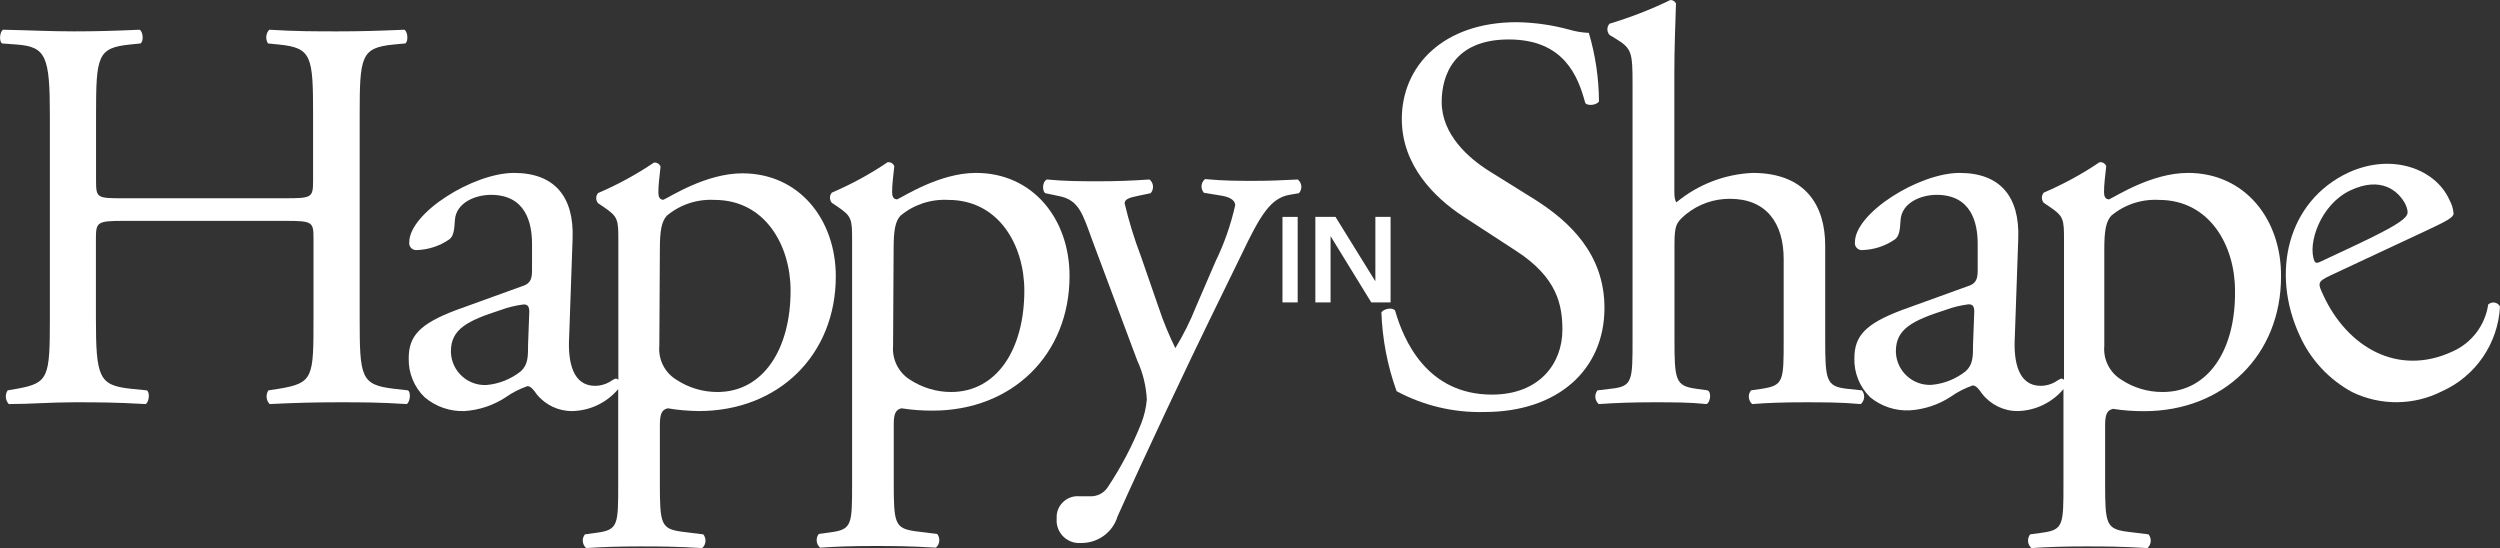
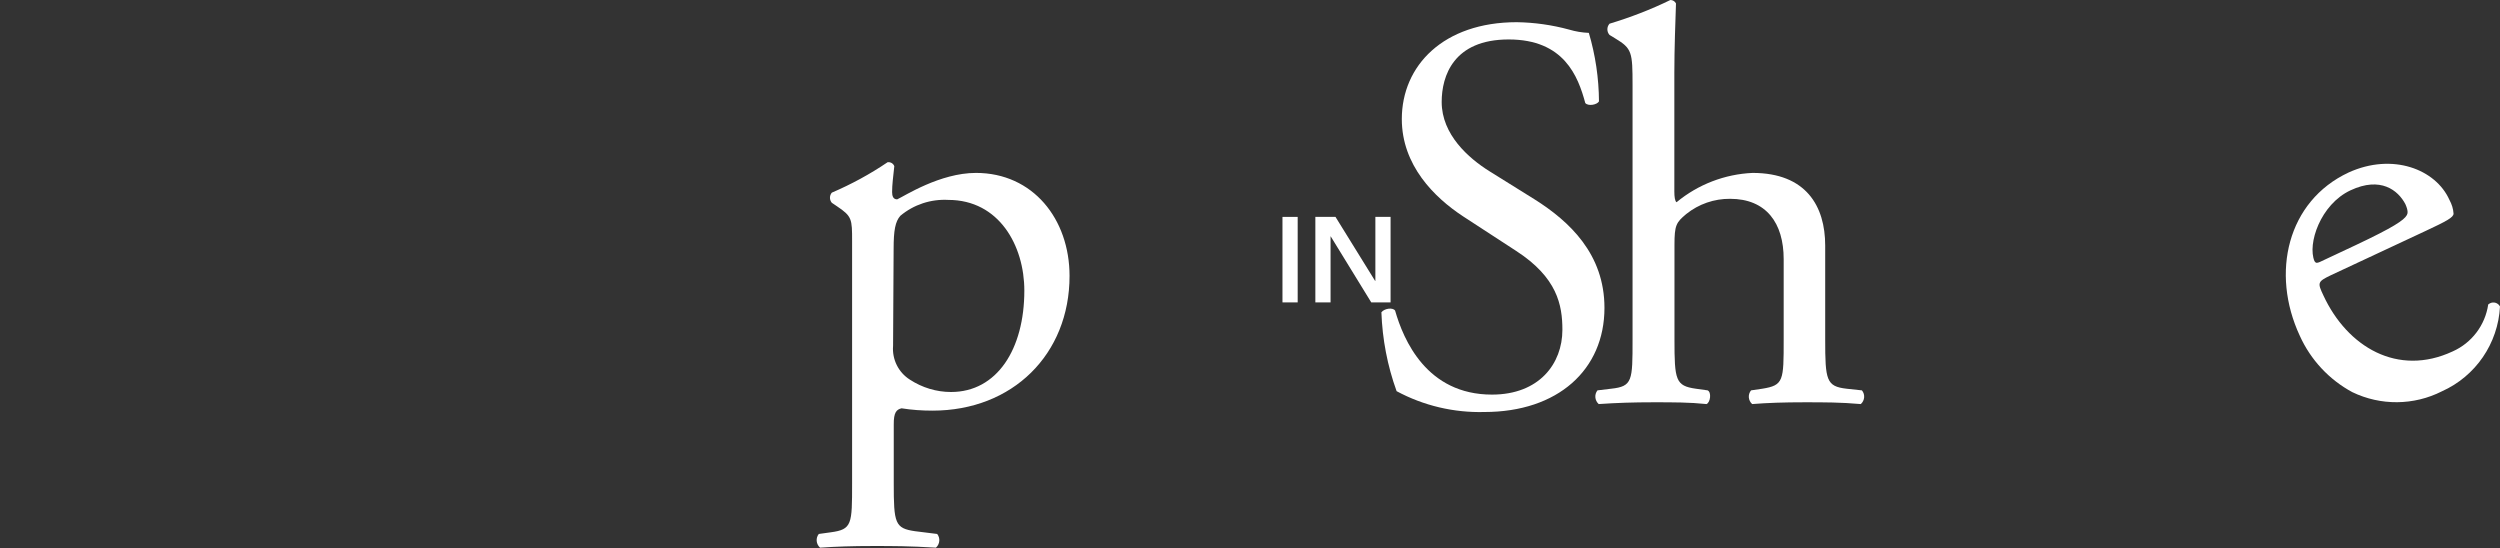
<svg xmlns="http://www.w3.org/2000/svg" id="Layer_2" data-name="Layer 2" viewBox="0 0 182.46 40">
  <rect x="0" y="0" width="182.46" height="40" fill="#333333" stroke="none" />
  <defs>
    <style>
      .cls-1 {
        fill: #fff;
      }
    </style>
  </defs>
  <g id="Laag_1" data-name="Laag 1">
    <g>
-       <path class="cls-1" d="M28.72,28.37c-2.38-.29-2.47-.83-2.47-5.14v-14.8c0-4.32.09-4.94,2.47-5.18l.86-.08c.25-.17.17-.91-.08-1-1.85.08-3.25.12-4.85.12s-3.08,0-5-.12c-.25.27-.29.69-.09,1l.79.08c2.42.24,2.5.86,2.5,5.18v4.73c0,1.27-.08,1.31-2.05,1.31h-11.73c-2,0-2.06,0-2.06-1.31v-4.73c0-4.32.09-4.94,2.47-5.18l.78-.08c.25-.17.17-.91-.08-1-1.77.08-3.17.12-4.77.12-1.77,0-3.16-.08-5.18-.12-.23.09-.33.83-.08,1l1.07.08c2.14.16,2.42.86,2.42,5.18v14.8c0,4.31-.08,4.72-2.38,5.14l-.7.12c-.21.31-.17.73.08,1,1.61,0,3-.13,4.77-.13,1.6,0,3,0,5.22.13.25-.13.33-.87.08-1l-1.19-.12c-2.3-.25-2.52-.83-2.52-5.14v-5.8c0-1.23.09-1.31,2.06-1.31h11.77c2,0,2.05.08,2.05,1.31v5.8c0,4.31,0,4.72-2.5,5.14l-.79.12c-.21.31-.17.73.09,1,1.81-.09,3.28-.13,5-.13s3,0,5,.13c.25-.13.33-.87.09-1l-1.05-.12Z" />
-       <path class="cls-1" d="M48.74,29.8c.75.13,1.5.19,2.26.2,5.84,0,10-4.11,10-9.83,0-4.15-2.67-7.52-6.82-7.52-2.64,0-5.23,1.69-5.76,1.93-.29,0-.37-.24-.37-.53,0-.54.08-1.15.16-1.89-.07-.2-.28-.32-.49-.29-1.28.87-2.65,1.61-4.07,2.22-.18.21-.18.53,0,.74l.37.25c1.11.74,1.11.94,1.11,2.55v10.1c-.04-.06-.09-.09-.16-.1-.13,0-.33.16-.54.28-.31.16-.65.25-1,.25-1.6,0-2-1.68-1.89-3.58l.25-7.15c.12-3.08-1.32-4.81-4.28-4.81s-7.64,2.92-7.64,5.06c-.04.28.16.53.44.57.04,0,.09,0,.13,0,.84-.03,1.66-.3,2.35-.78.33-.24.37-.74.41-1.4.08-1.27,1.48-1.85,2.63-1.85,2.55,0,3,2.06,3,3.58v1.89c0,.62-.08,1-.7,1.19l-4.89,1.77c-2.63,1-3.41,1.89-3.41,3.5-.03,1.07.4,2.11,1.17,2.85.81.68,1.84,1.04,2.9,1,1.07-.07,2.1-.41,3-1,.49-.35,1.03-.62,1.6-.82.25,0,.49.33.66.58.64.8,1.61,1.26,2.63,1.24,1.29-.03,2.5-.62,3.33-1.6v6.9c0,3,0,3.37-1.56,3.58l-.87.12c-.24.3-.2.74.09,1,1.15-.08,2.38-.12,3.86-.12s2.63,0,4.61.12c.29-.26.32-.7.08-1l-1.61-.2c-1.48-.21-1.56-.58-1.56-3.5v-4.3c0-.91.21-1.11.58-1.2ZM48.16,18.17c0-1.36.13-2,.5-2.42.97-.82,2.22-1.23,3.49-1.16,3.7,0,5.55,3.33,5.55,6.62,0,4.28-2,7.4-5.34,7.4-1.07,0-2.11-.31-3-.9-.85-.52-1.33-1.48-1.24-2.47l.04-7.07ZM38.54,25.17c0,.86,0,1.44-.53,1.93-.72.57-1.59.92-2.51,1-1.37.06-2.53-1-2.59-2.37,0-.03,0-.07,0-.1,0-1.6,1.19-2.22,3.62-3,.54-.2,1.11-.34,1.68-.41.25,0,.42.08.42.53l-.09,2.42Z" />
      <path class="cls-1" d="M65.8,29.8c.75.12,1.5.17,2.26.17,5.84,0,10-4.11,10-9.83,0-4.15-2.67-7.52-6.83-7.52-2.63,0-5.22,1.69-5.75,1.93-.29,0-.37-.24-.37-.53,0-.54.08-1.15.16-1.89-.07-.2-.28-.32-.49-.29-1.28.87-2.65,1.61-4.07,2.22-.18.21-.18.53,0,.74l.37.25c1.11.74,1.11.94,1.11,2.55v17.67c0,3,0,3.37-1.56,3.58l-.87.12c-.24.3-.2.74.09,1,1.15-.08,2.38-.12,3.86-.12s2.63,0,4.6.12c.29-.26.33-.7.09-1l-1.61-.2c-1.48-.21-1.56-.58-1.56-3.5v-4.27c-.01-.91.2-1.11.57-1.2ZM65.22,18.17c0-1.36.12-2,.49-2.42.98-.82,2.23-1.23,3.5-1.16,3.7,0,5.55,3.33,5.55,6.62,0,4.28-2,7.4-5.35,7.4-1.07,0-2.11-.32-3-.9-.84-.53-1.31-1.48-1.23-2.47l.04-7.07Z" />
-       <path class="cls-1" d="M91.57,13.2c-1.07,0-2.3,0-3.62-.13-.3.24-.34.67-.11.97,0,.01.02.02.03.03l1.28.21c.74.12,1,.41,1,.7-.32,1.42-.8,2.8-1.44,4.11l-1.41,3.27c-.42,1.06-.93,2.08-1.52,3.05-.46-.95-.87-1.92-1.2-2.92l-1.31-3.78c-.48-1.26-.88-2.56-1.19-3.87,0-.29.32-.41.9-.53l1-.21c.25-.29.23-.73-.07-.99,0,0,0,0-.01-.01-1.32.09-2.47.13-3.58.13-1.36,0-2.59,0-3.91-.13-.33.13-.37.83-.12,1l1,.21c1.44.28,1.72,1.27,2.42,3.2l3.29,8.8c.41.89.65,1.86.7,2.84-.05.6-.19,1.2-.41,1.76-.64,1.6-1.44,3.13-2.39,4.57-.28.48-.8.77-1.35.74h-.78c-.84-.07-1.58.56-1.65,1.4,0,.08,0,.16,0,.24-.07.91.61,1.7,1.52,1.77.1,0,.2,0,.29,0,1.21,0,2.28-.78,2.63-1.93,2-4.48,5.39-11.64,6.74-14.39l2.31-4.73c1.39-2.92,2.13-4.11,3.49-4.36l.7-.12c.26-.28.23-.72-.05-.97,0,0-.02-.02-.03-.03-1.18.06-2.12.1-3.15.1Z" />
      <path class="cls-1" d="M112,14.55l-3.29-2.05c-1.52-.95-3.49-2.67-3.49-5.06,0-1.89.86-4.56,4.89-4.56s5.06,2.67,5.59,4.64c.21.25.86.13,1-.12-.01-1.69-.26-3.38-.74-5-.49-.02-.97-.1-1.44-.24-1.25-.34-2.53-.52-3.82-.54-5.35,0-8.39,3.17-8.39,7.07,0,3.38,2.38,5.72,4.44,7.08l3.9,2.54c3,1.94,3.38,3.95,3.38,5.76,0,2.47-1.69,4.73-5.14,4.73-4.77,0-6.46-4-7.07-6.13-.17-.25-.78-.16-1,.12.07,1.97.44,3.91,1.11,5.76,1.97,1.06,4.18,1.58,6.41,1.52,5.35,0,8.76-3.08,8.76-7.6,0-3.93-2.55-6.31-5.1-7.92Z" />
      <path class="cls-1" d="M134.77,28.37c-1.48-.17-1.56-.62-1.56-3.58v-6.87c0-2.87-1.39-5.3-5.3-5.3-2.03.09-3.98.84-5.55,2.14-.12-.08-.16-.41-.16-.78V5.34c0-1.8.08-3.86.12-5.09-.08-.16-.24-.25-.41-.25-1.43.7-2.92,1.27-4.44,1.73-.21.23-.21.59,0,.82l.41.25c1.23.74,1.27,1,1.27,3.41v18.58c0,3,0,3.41-1.56,3.58l-1,.12c-.24.3-.2.74.09,1,1.31-.09,2.54-.13,4-.13s2.64,0,3.87.13c.29-.13.37-.87.08-1l-.86-.12c-1.48-.21-1.56-.62-1.56-3.58v-6.91c0-1.44.12-1.64.86-2.26.91-.73,2.04-1.12,3.2-1.11,2.64,0,3.91,1.77,3.91,4.4v5.88c0,3,0,3.33-1.56,3.58l-.82.12c-.25.3-.21.74.08,1,1.11-.09,2.34-.13,3.82-.13s2.63,0,4.11.13c.29-.26.33-.7.08-1l-1.12-.12Z" />
-       <path class="cls-1" d="M159.69,12.62c-2.64,0-5.23,1.69-5.76,1.93-.29,0-.37-.24-.37-.53,0-.54.08-1.15.16-1.89-.07-.2-.28-.32-.49-.29-1.28.87-2.65,1.61-4.07,2.22-.18.21-.18.53,0,.74l.37.25c1.11.74,1.11.94,1.11,2.55v10.13c-.04-.06-.09-.09-.16-.1-.13,0-.33.16-.54.28-.31.16-.65.25-1,.25-1.6,0-2-1.68-1.89-3.58l.25-7.15c.12-3.08-1.32-4.81-4.28-4.81s-7.64,2.92-7.64,5.06c-.04.28.16.53.44.57.04,0,.09,0,.13,0,.84-.03,1.66-.3,2.35-.78.33-.24.37-.74.41-1.4.08-1.27,1.48-1.85,2.63-1.85,2.55,0,3,2.06,3,3.58v1.89c0,.62-.08,1-.7,1.19l-4.89,1.77c-2.63,1-3.41,1.89-3.41,3.5-.03,1.07.39,2.1,1.16,2.85.81.66,1.84,1,2.88.95,1.07-.07,2.1-.41,3-1,.49-.35,1.03-.62,1.6-.82.25,0,.49.33.66.58.63.82,1.6,1.3,2.63,1.29,1.29-.03,2.5-.62,3.33-1.6v6.9c0,3,0,3.37-1.56,3.58l-.87.12c-.24.3-.2.74.09,1,1.15-.08,2.38-.12,3.86-.12s2.63,0,4.61.12c.29-.26.32-.7.08-1l-1.61-.2c-1.48-.21-1.56-.58-1.56-3.5v-4.3c0-.87.21-1.07.58-1.16.75.12,1.5.17,2.26.17,5.84,0,10-4.11,10-9.83.03-4.18-2.64-7.56-6.79-7.56ZM144,25.16c0,.86,0,1.44-.53,1.93-.72.57-1.59.92-2.51,1-1.37.06-2.53-1-2.59-2.37,0-.03,0-.07,0-.1,0-1.6,1.19-2.22,3.62-3,.54-.2,1.11-.34,1.68-.41.25,0,.42.08.42.53l-.09,2.42ZM157.82,28.61c-1.07,0-2.11-.31-3-.9-.85-.52-1.33-1.48-1.24-2.47v-7.07c0-1.36.13-2,.5-2.42.97-.82,2.22-1.23,3.49-1.16,3.7,0,5.55,3.33,5.55,6.62.06,4.28-1.91,7.4-5.28,7.4h-.02Z" />
      <rect class="cls-1" x="93.6" y="15.83" width="1.11" height="6.24" />
      <polygon class="cls-1" points="101.49 15.83 100.38 15.83 100.38 20.5 100.36 20.5 97.47 15.83 96 15.83 96 22.07 97.11 22.07 97.11 17.25 97.12 17.25 100.08 22.07 101.49 22.07 101.49 15.83" />
      <path class="cls-1" d="M181.6,22.22c-.22,1.51-1.2,2.81-2.6,3.43-4,1.86-7.68-.32-9.43-4.09-.44-.93-.43-1,.54-1.47l6.89-3.22c1.56-.73,2.07-1,2.07-1.28-.02-.35-.13-.69-.3-1-1-2.24-4.15-3.46-7.36-2-4.47,2.09-5.7,7.33-3.56,11.92.79,1.75,2.14,3.2,3.83,4.11,2.07,1,4.49.98,6.54-.06,2.46-1.1,4.1-3.49,4.24-6.19-.14-.27-.47-.37-.74-.23-.04.02-.08.05-.12.08ZM168.92,19.06c-.53-1.25.43-4.14,2.63-5.17s3.47,0,4,1c.22.49.18.69.11.81-.2.37-1,.9-3.71,2.18l-2.64,1.24c-.31.13-.31.02-.39-.06h0Z" />
    </g>
  </g>
</svg>